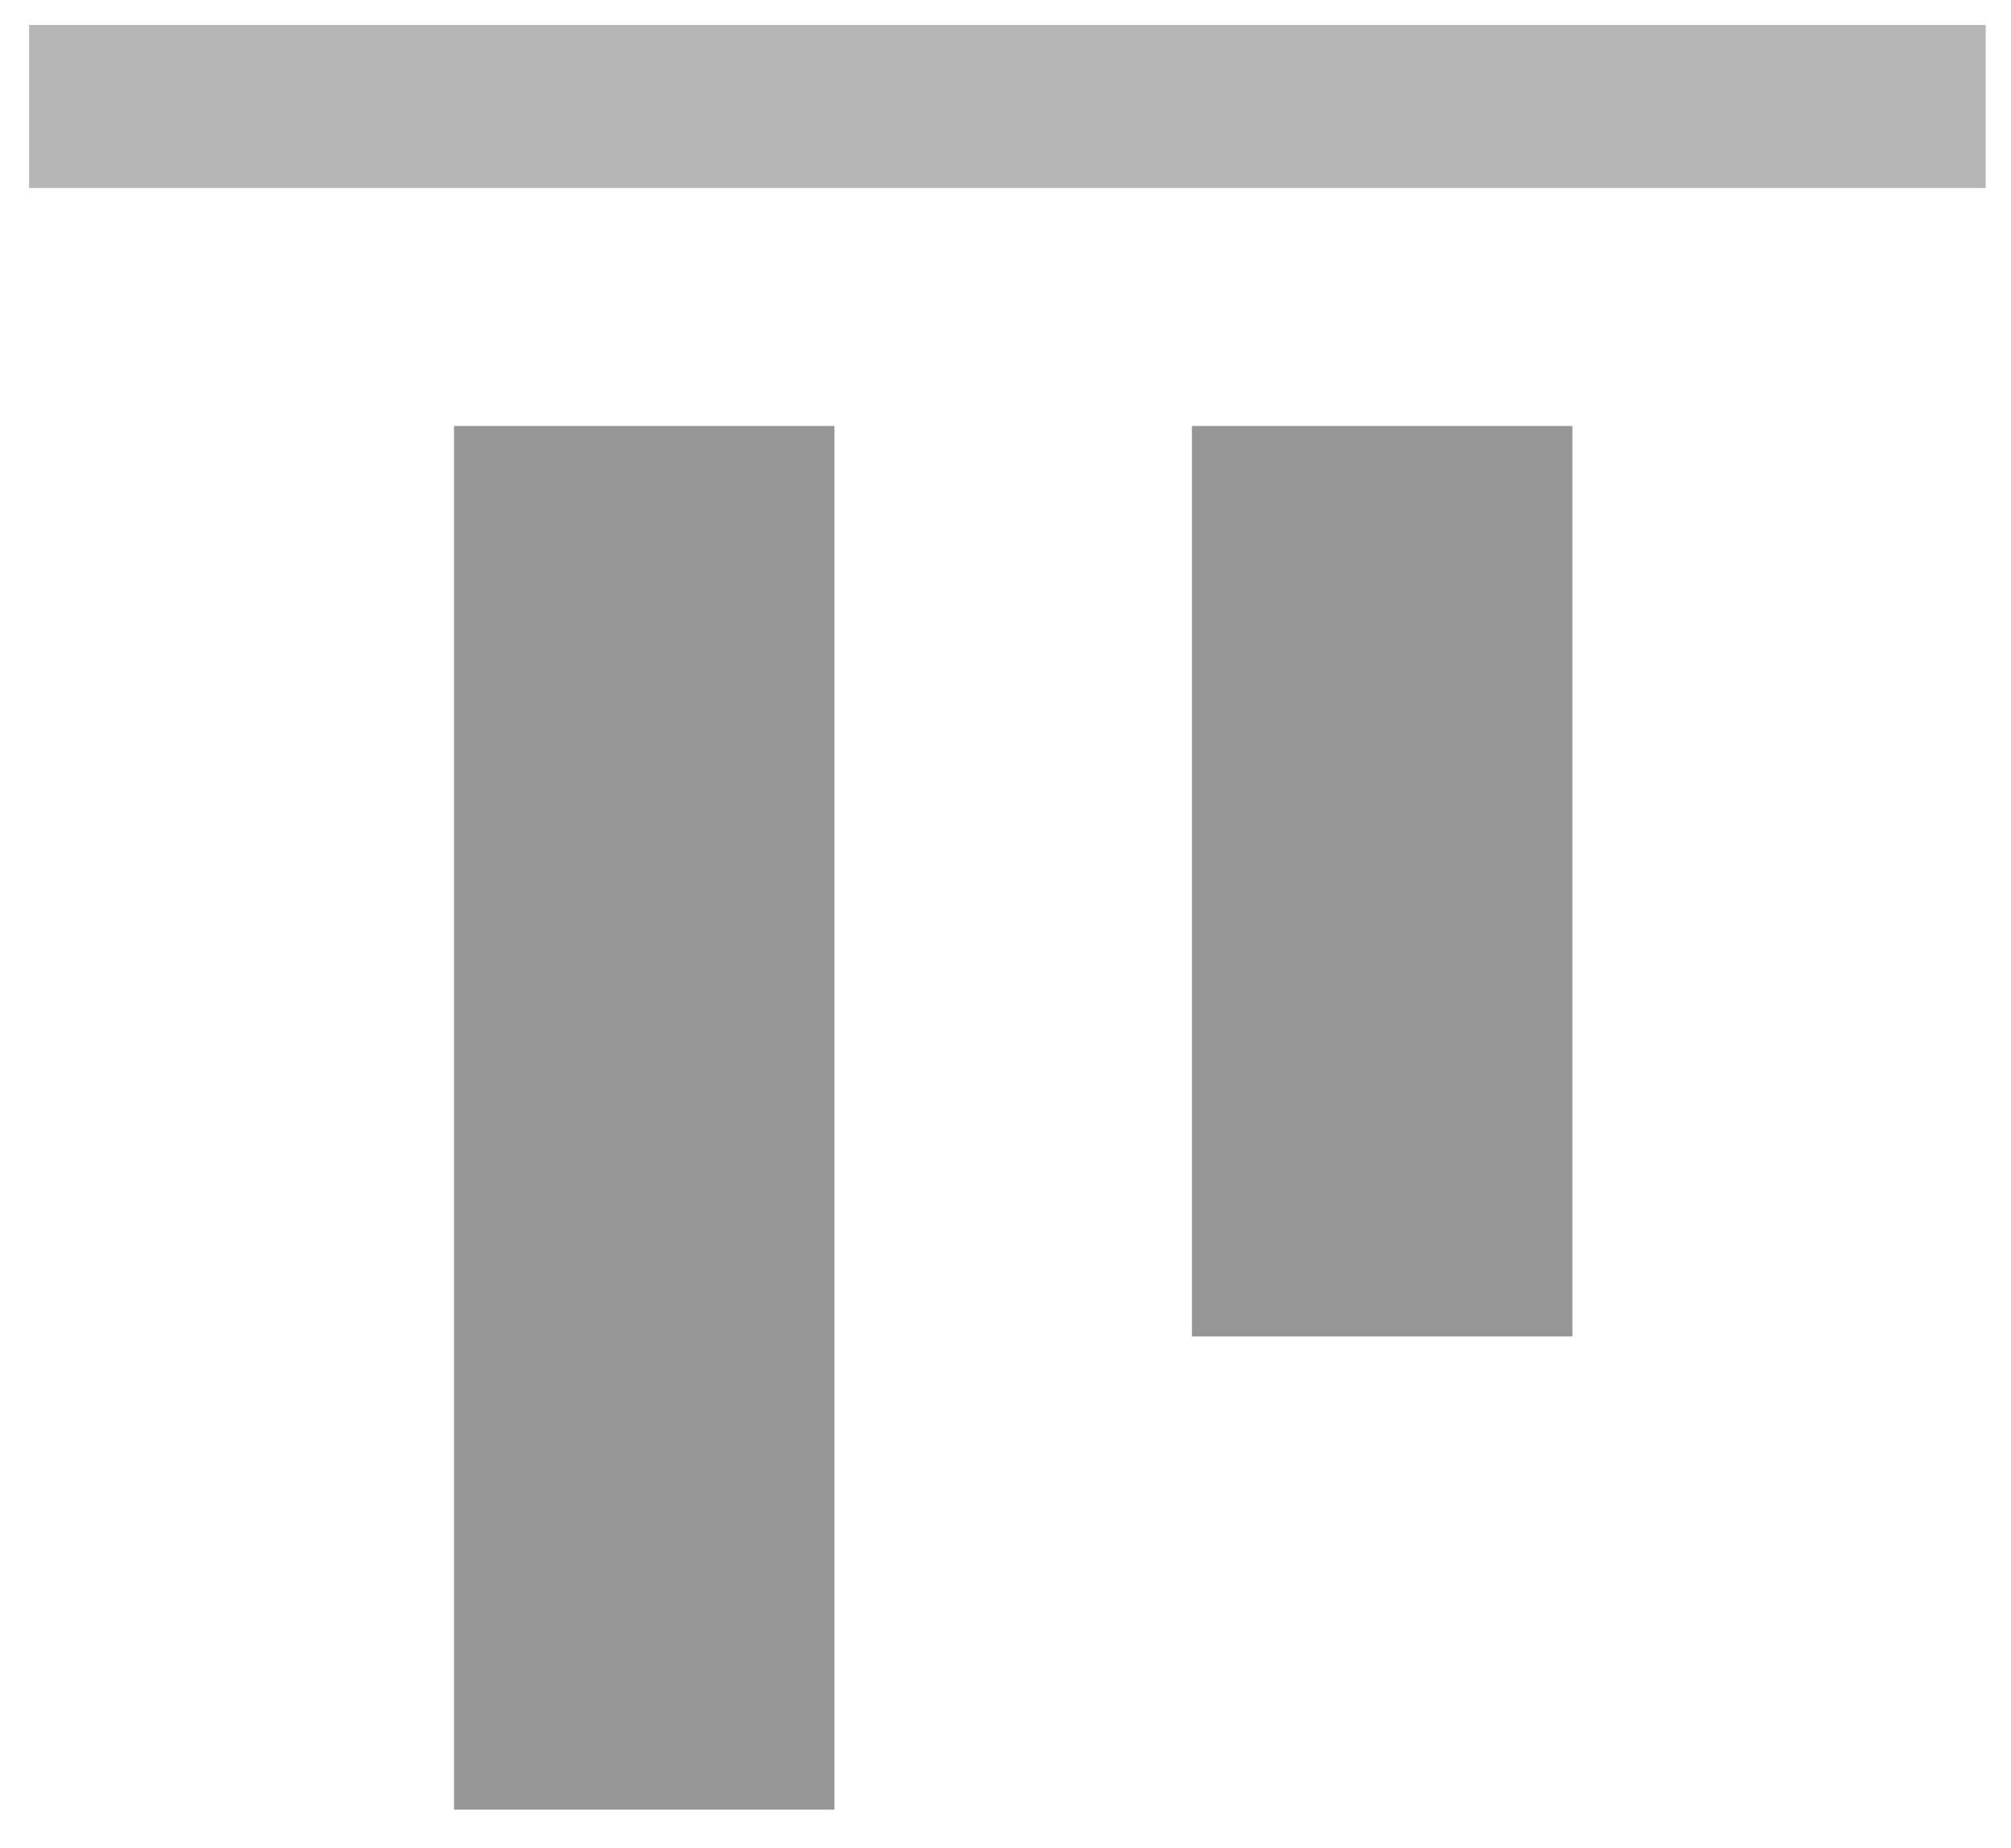
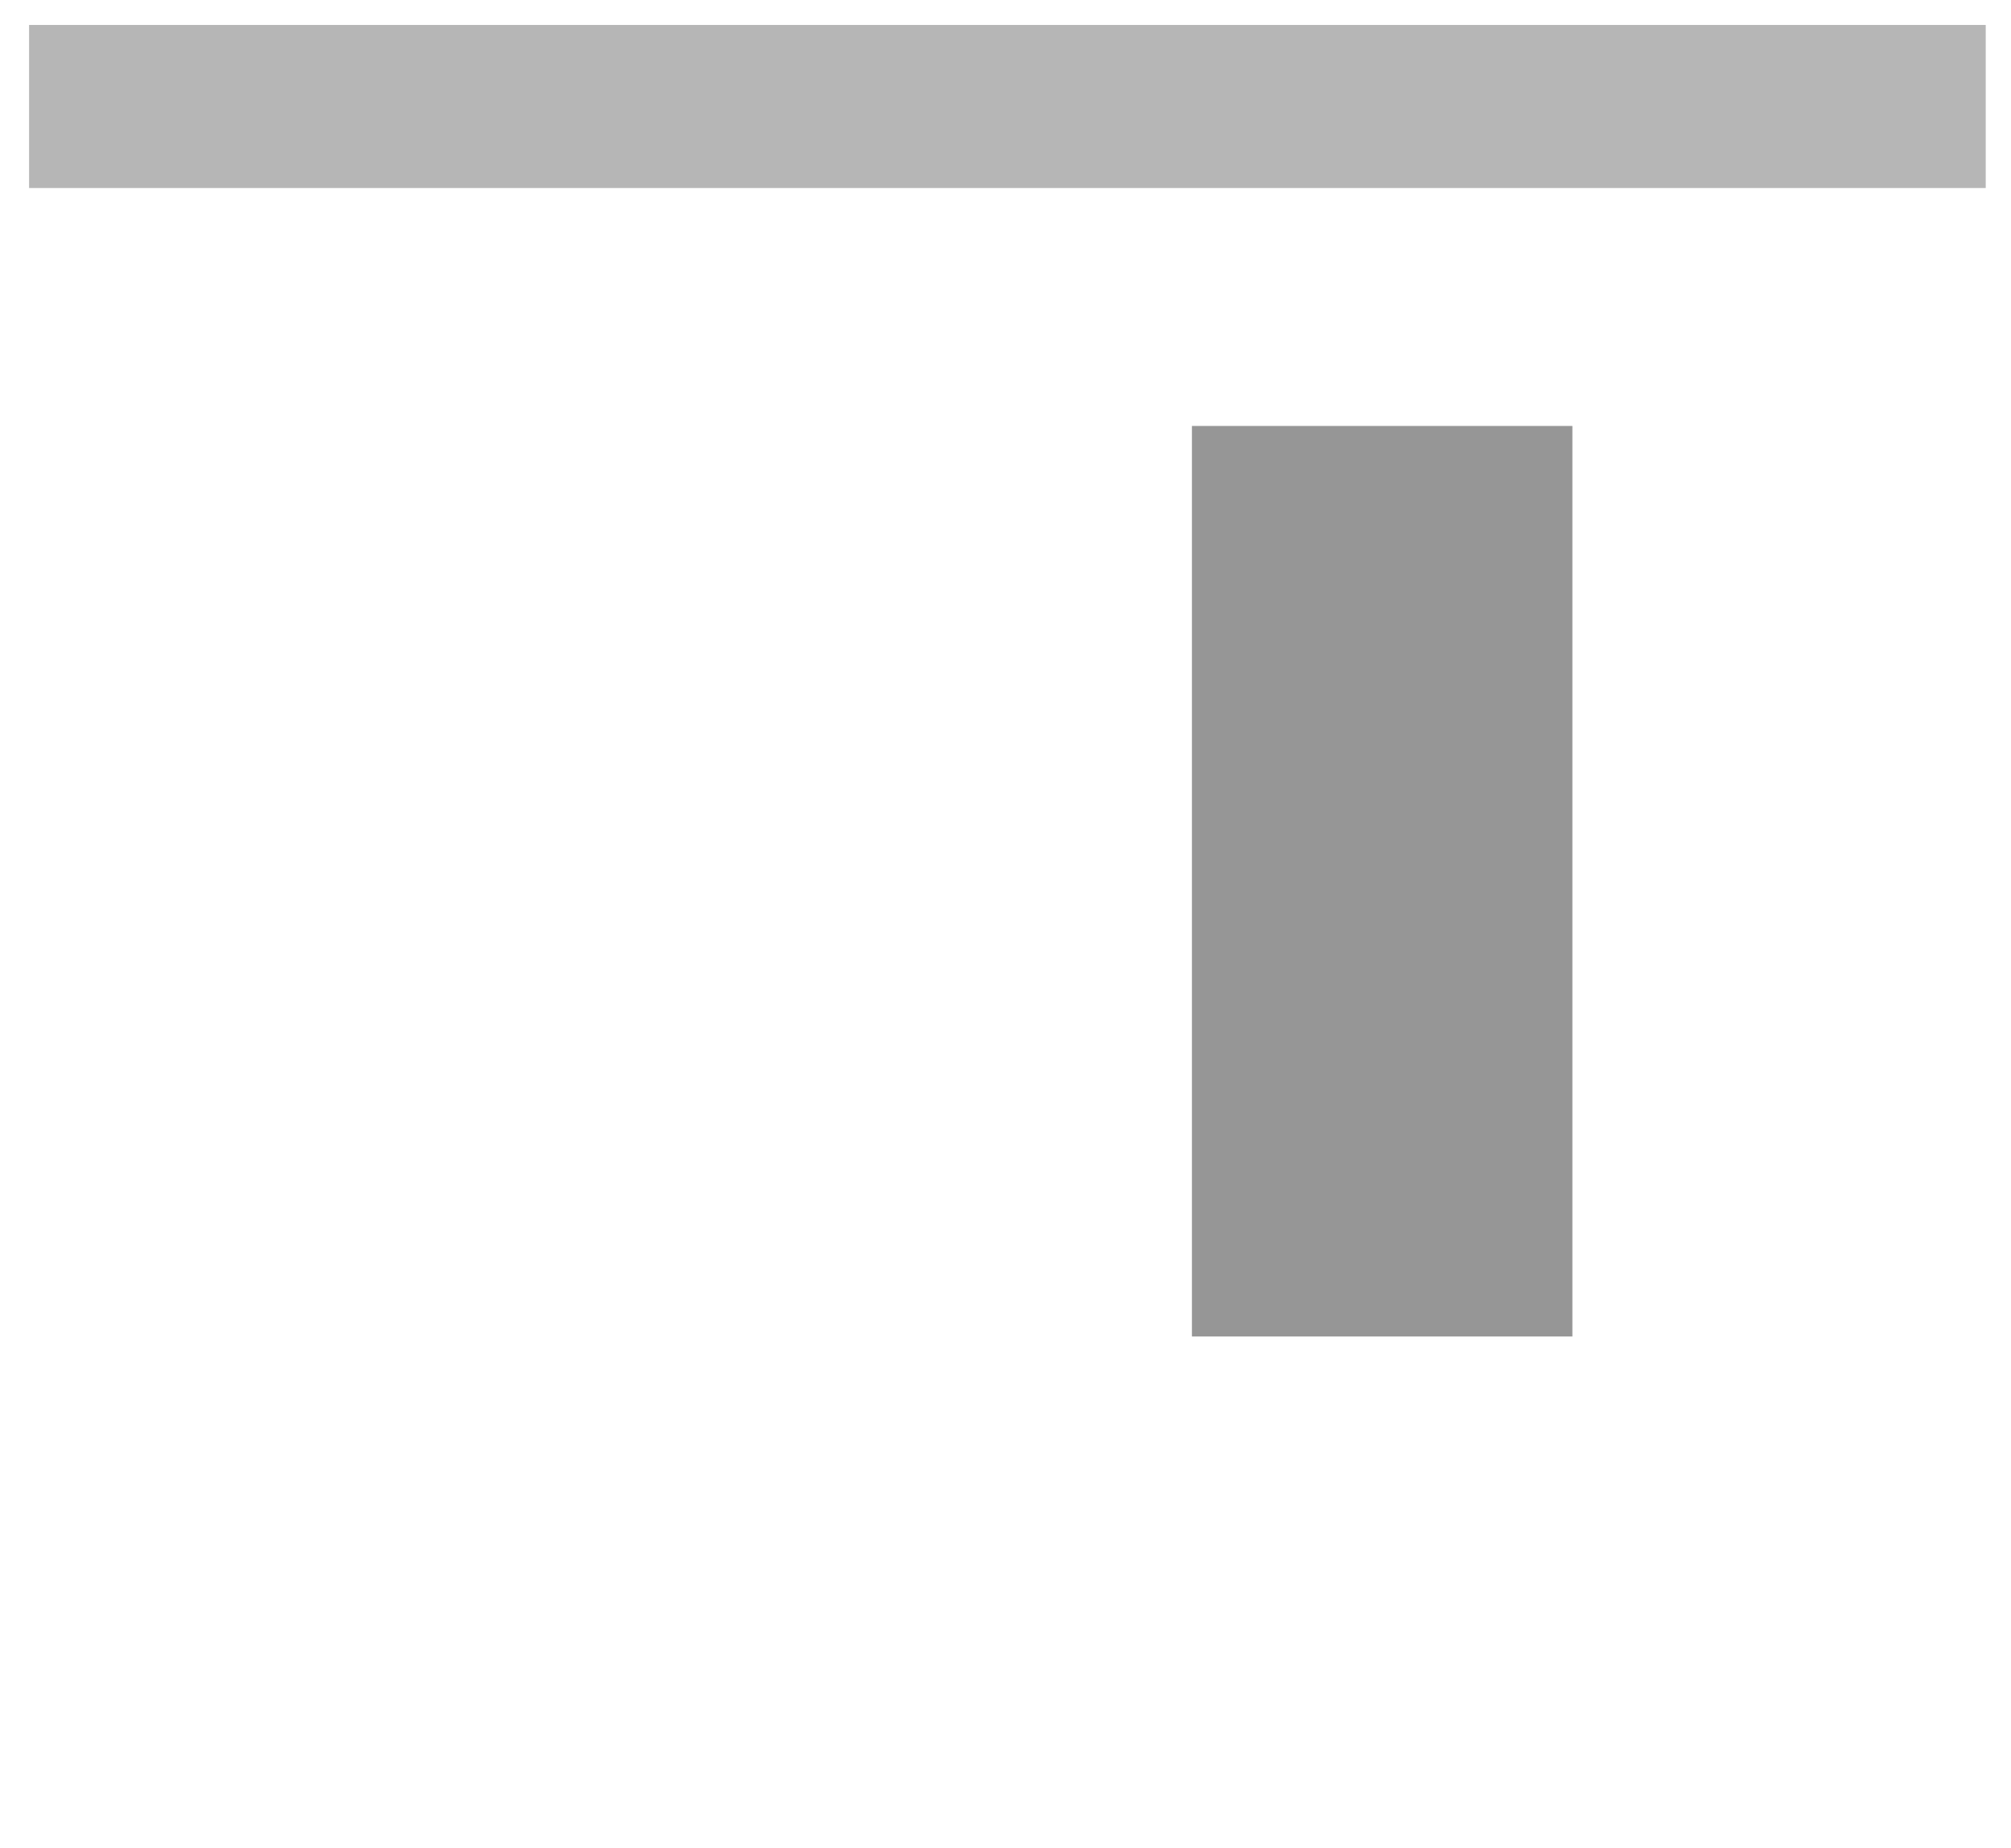
<svg xmlns="http://www.w3.org/2000/svg" width="37px" height="34px" viewBox="0 0 37 34" version="1.1">
  <title>Align-Top_D</title>
  <desc>Created with Sketch.</desc>
  <defs />
  <g stroke="none" stroke-width="1" fill="none" fill-rule="evenodd">
    <g transform="translate(-214, -71)">
      <g transform="translate(211, 68)">
        <g transform="translate(0.854, 0.488)">
          <g transform="translate(20.681, 20.805) scale(-1, 1) rotate(90) translate(-20.681, -20.805) translate(0.681, 0.305)">
            <g transform="translate(2, 2)">
              <rect fill="#B6B6B6" x="0.166" y="0.5" width="3" height="36" />
              <g transform="translate(7, 7.5)" fill="#969696">
                <g>
-                   <rect x="0.543" y="0.818" width="25.454" height="7" />
                  <rect x="0.543" y="14.395" width="16.75" height="7" />
                </g>
              </g>
            </g>
          </g>
        </g>
      </g>
    </g>
  </g>
</svg>